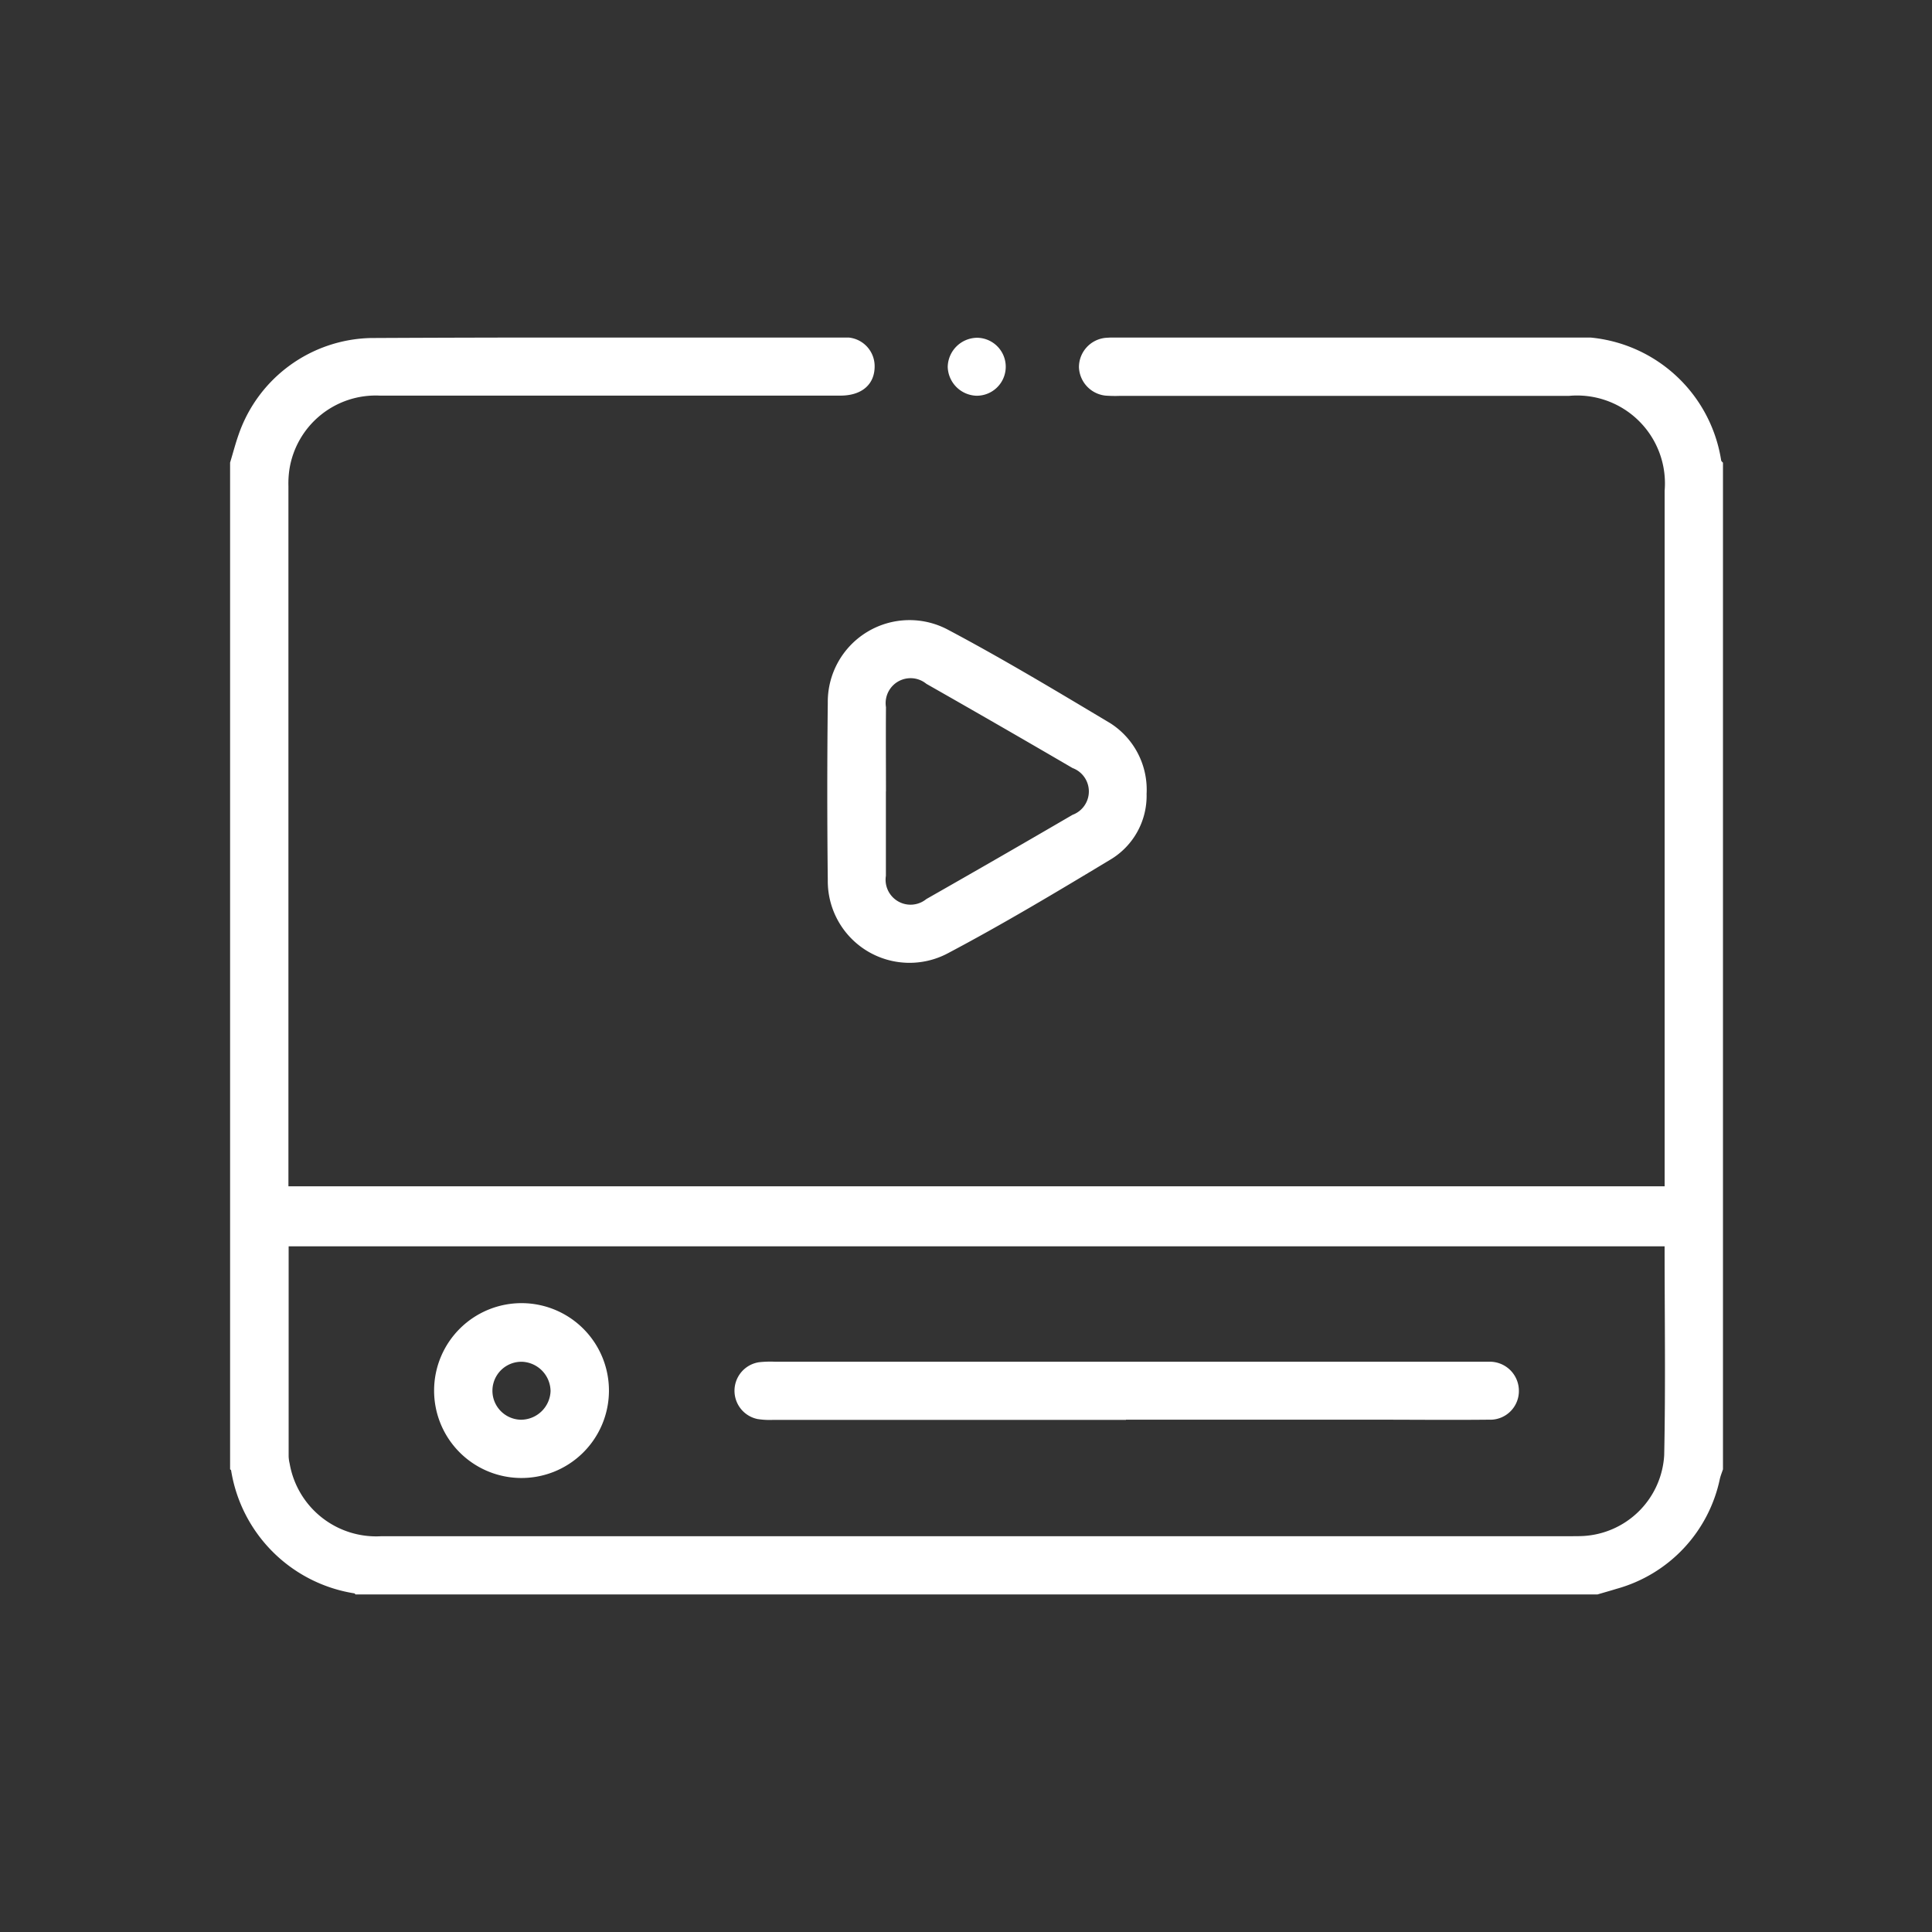
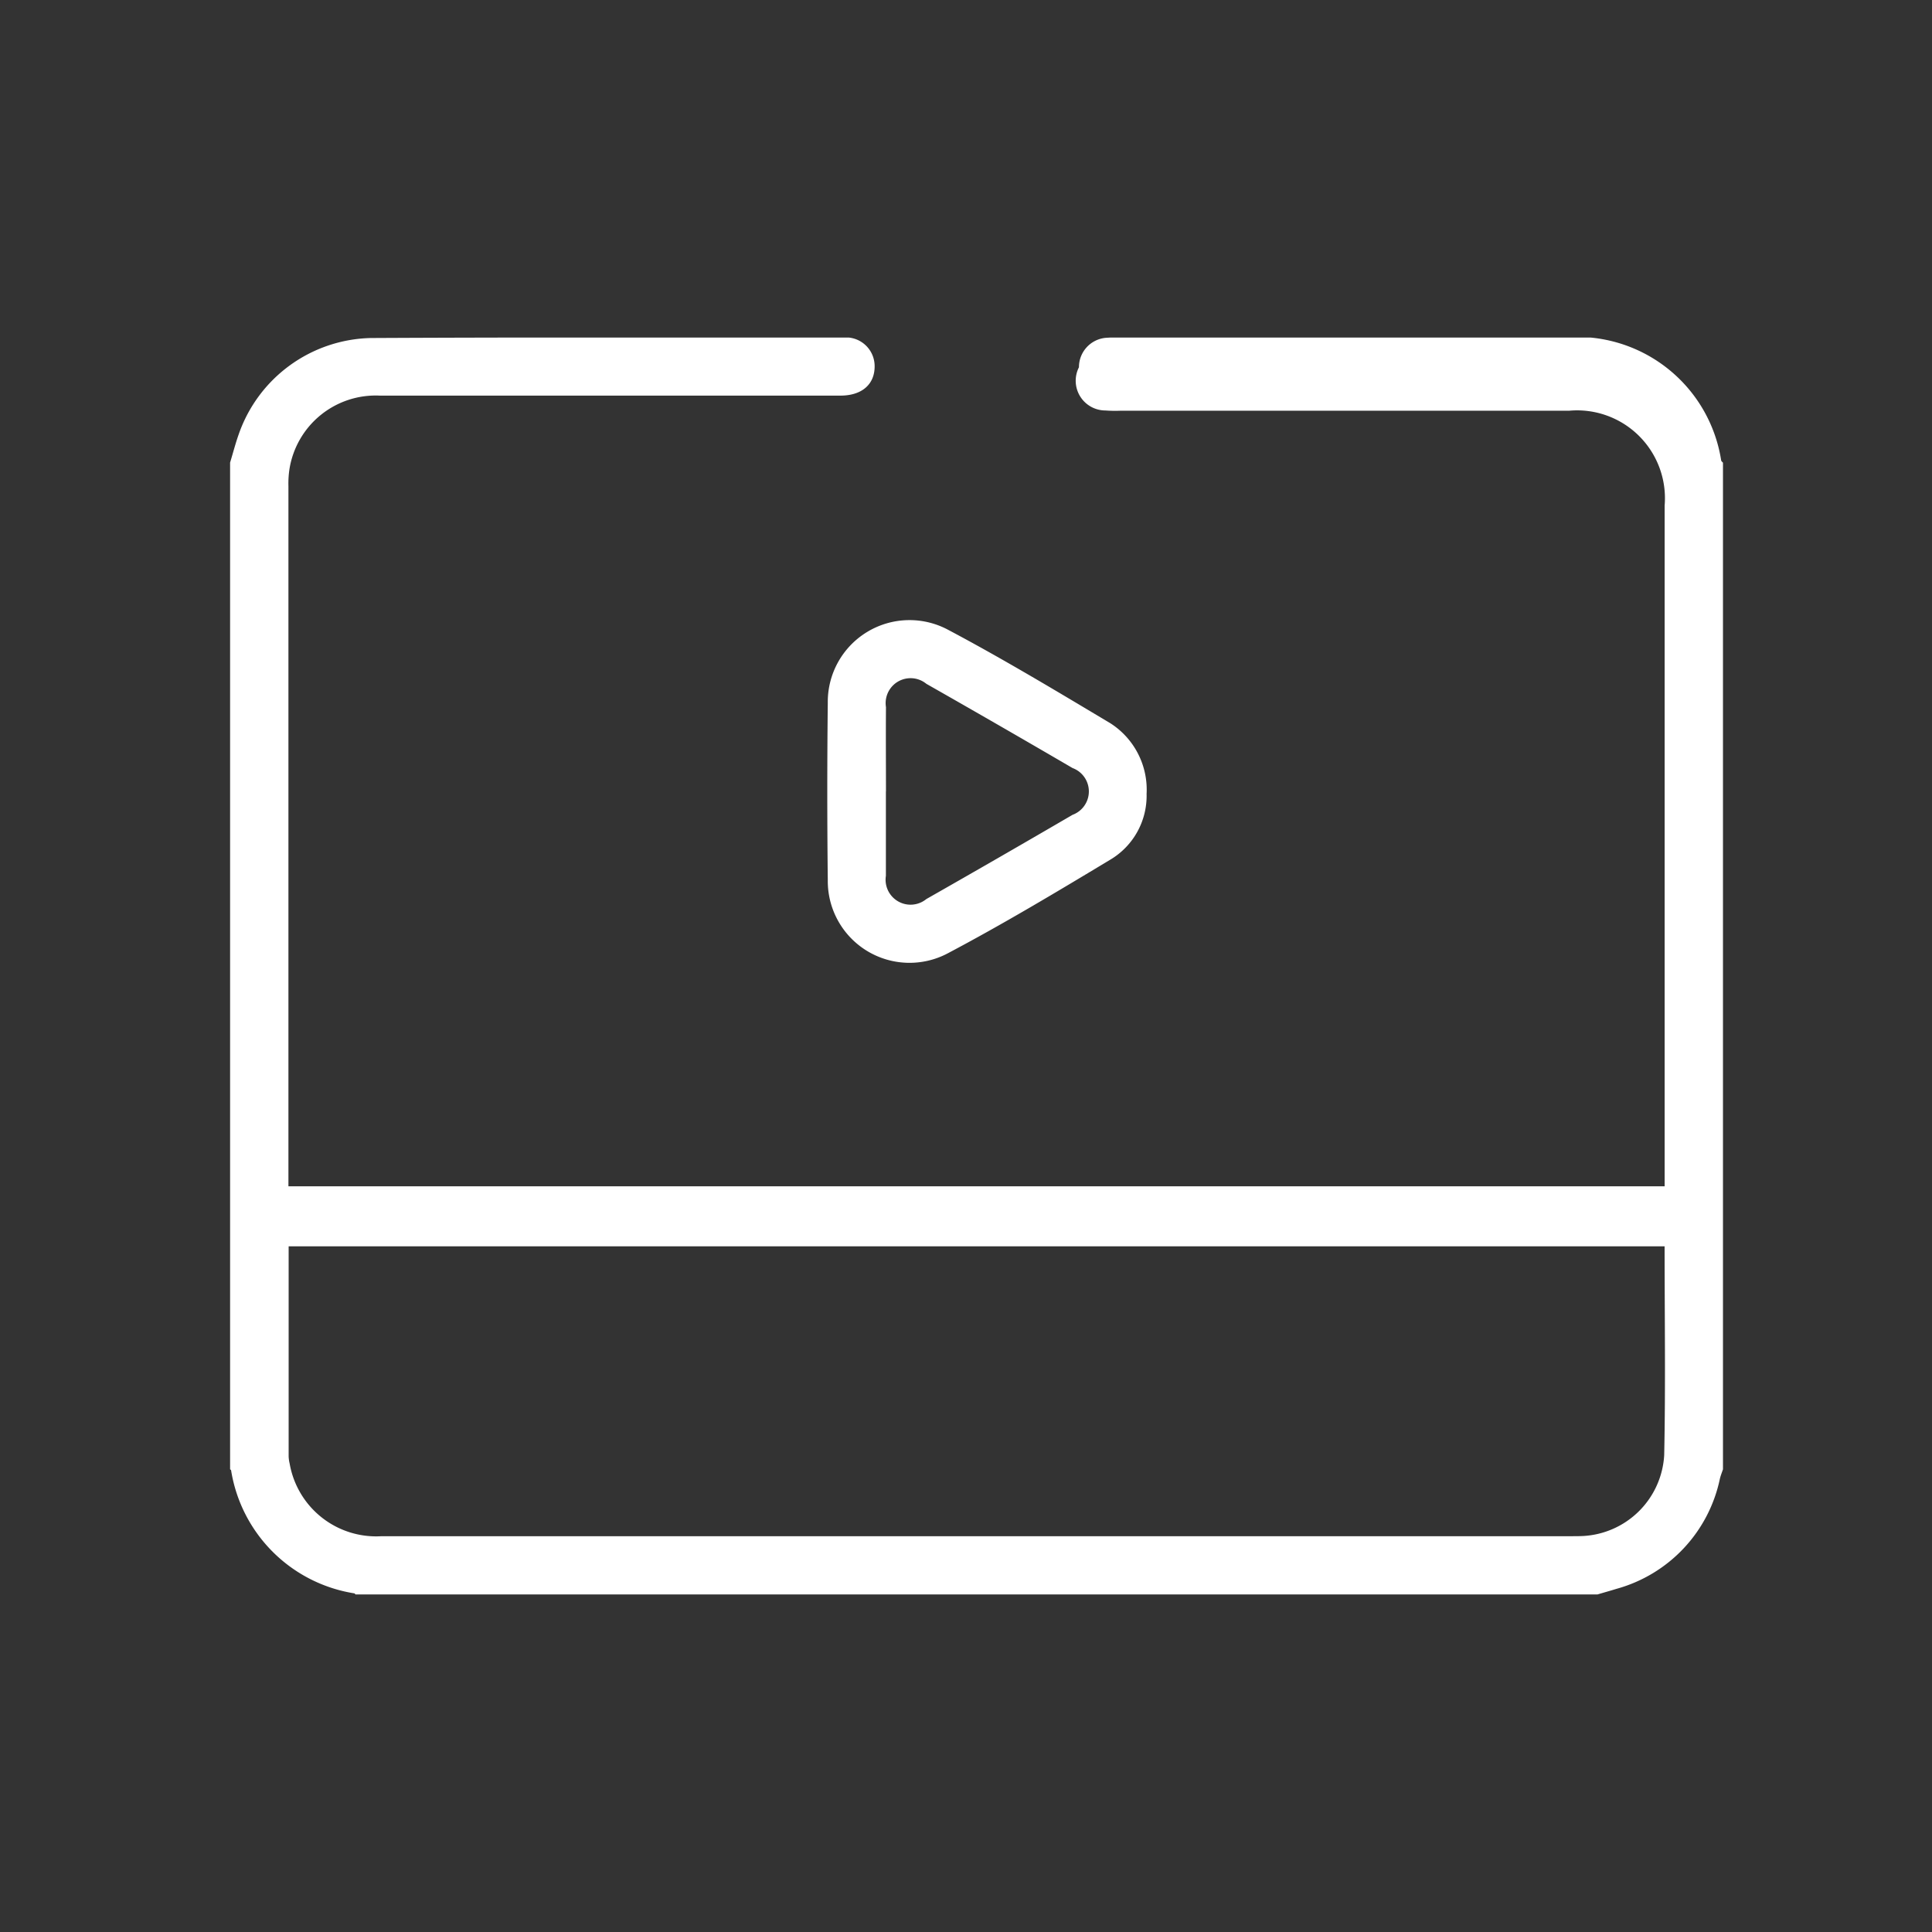
<svg xmlns="http://www.w3.org/2000/svg" id="Group_8" data-name="Group 8" width="52" height="52" viewBox="0 0 52 52">
  <rect x="0" y="0" width="52" height="52" fill="#333333" stroke="none" />
  <defs>
    <clipPath id="clip-path">
      <rect id="Rectangle_4" data-name="Rectangle 4" width="40.182" height="33.829" fill="#fff" />
    </clipPath>
  </defs>
  <g id="Group_7" data-name="Group 7" transform="translate(6.192 9.085)">
    <g id="Group_6" data-name="Group 6" clip-path="url(#clip-path)">
-       <path id="Path_8" data-name="Path 8" d="M0,3.369c.079-.259.146-.521.237-.776A3.857,3.857,0,0,1,3.784.013C8.022-.009,12.26,0,16.5,0a.774.774,0,0,1,.849.777c0,.484-.344.786-.92.786q-6.2,0-12.4,0A2.351,2.351,0,0,0,1.6,3.533,2.617,2.617,0,0,0,1.571,4q0,9.259,0,18.518v.326H38.612v-.4q0-9.161,0-18.323a2.365,2.365,0,0,0-2.573-2.551H23.953a3.49,3.49,0,0,1-.392-.007A.8.8,0,0,1,22.848.8a.793.793,0,0,1,.719-.792A3.687,3.687,0,0,1,23.959,0H35.888A3.93,3.93,0,0,1,40.134,3.31c.006.022.032.039.048.059V30.462c-.028.083-.061.164-.082.249a3.9,3.9,0,0,1-2.781,2.967c-.17.053-.341.1-.512.151H3.375c-.009-.009-.017-.025-.027-.028a3.991,3.991,0,0,1-3.32-3.312c0-.011-.018-.018-.027-.027V3.369M38.607,24.46H1.577c0,1.9,0,3.782,0,5.66a1.036,1.036,0,0,0,.028.193,2.364,2.364,0,0,0,2.476,1.949H36.1c.1,0,.209,0,.314-.005A2.312,2.312,0,0,0,38.6,30.082c.039-1.864.011-3.729.011-5.623" transform="translate(0 0)" fill="#fff" />
+       <path id="Path_8" data-name="Path 8" d="M0,3.369c.079-.259.146-.521.237-.776A3.857,3.857,0,0,1,3.784.013C8.022-.009,12.26,0,16.5,0a.774.774,0,0,1,.849.777c0,.484-.344.786-.92.786q-6.2,0-12.4,0A2.351,2.351,0,0,0,1.6,3.533,2.617,2.617,0,0,0,1.571,4q0,9.259,0,18.518v.326H38.612q0-9.161,0-18.323a2.365,2.365,0,0,0-2.573-2.551H23.953a3.49,3.49,0,0,1-.392-.007A.8.8,0,0,1,22.848.8a.793.793,0,0,1,.719-.792A3.687,3.687,0,0,1,23.959,0H35.888A3.93,3.93,0,0,1,40.134,3.31c.006.022.032.039.048.059V30.462c-.028.083-.061.164-.082.249a3.9,3.9,0,0,1-2.781,2.967c-.17.053-.341.1-.512.151H3.375c-.009-.009-.017-.025-.027-.028a3.991,3.991,0,0,1-3.32-3.312c0-.011-.018-.018-.027-.027V3.369M38.607,24.46H1.577c0,1.9,0,3.782,0,5.66a1.036,1.036,0,0,0,.028.193,2.364,2.364,0,0,0,2.476,1.949H36.1c.1,0,.209,0,.314-.005A2.312,2.312,0,0,0,38.6,30.082c.039-1.864.011-3.729.011-5.623" transform="translate(0 0)" fill="#fff" />
      <path id="Path_9" data-name="Path 9" d="M213.423,101.525a2,2,0,0,1-.977,1.757c-1.442.869-2.888,1.735-4.375,2.521a2.2,2.2,0,0,1-3.229-1.97q-.027-2.387,0-4.774a2.2,2.2,0,0,1,3.229-1.969c1.487.788,2.931,1.657,4.376,2.52a2.123,2.123,0,0,1,.975,1.915m-7.016-.078c0,.756,0,1.513,0,2.269a.672.672,0,0,0,1.089.626q1.974-1.123,3.935-2.267a.671.671,0,0,0,0-1.259q-1.961-1.145-3.935-2.267a.671.671,0,0,0-1.087.628c-.006.756,0,1.513,0,2.269" transform="translate(-188.754 -89.229)" fill="#fff" />
-       <path id="Path_10" data-name="Path 10" d="M246.891,1.624a.8.8,0,0,1-.766-.779.8.8,0,0,1,.8-.781.78.78,0,0,1-.037,1.56" transform="translate(-226.809 -0.058)" fill="#fff" />
-       <path id="Path_11" data-name="Path 11" d="M183.56,352.786h-9.491a2.1,2.1,0,0,1-.429-.023.777.777,0,0,1,.04-1.528,2.744,2.744,0,0,1,.431-.014h18.943c.092,0,.183,0,.275,0a.783.783,0,0,1,.806.782.772.772,0,0,1-.809.778c-1.033.011-2.066,0-3.1,0H183.56" transform="translate(-159.446 -323.655)" fill="#fff" />
-       <path id="Path_12" data-name="Path 12" d="M69.978,333.612a2.353,2.353,0,1,1,2.314,2.374,2.351,2.351,0,0,1-2.314-2.374m3.134.022a.8.8,0,0,0-.769-.776.78.78,0,0,0-.03,1.56.8.8,0,0,0,.8-.785" transform="translate(-64.486 -305.291)" fill="#fff" />
    </g>
  </g>
  <rect id="Rectangle_5" data-name="Rectangle 5" width="52" height="52" fill="none" />
</svg>